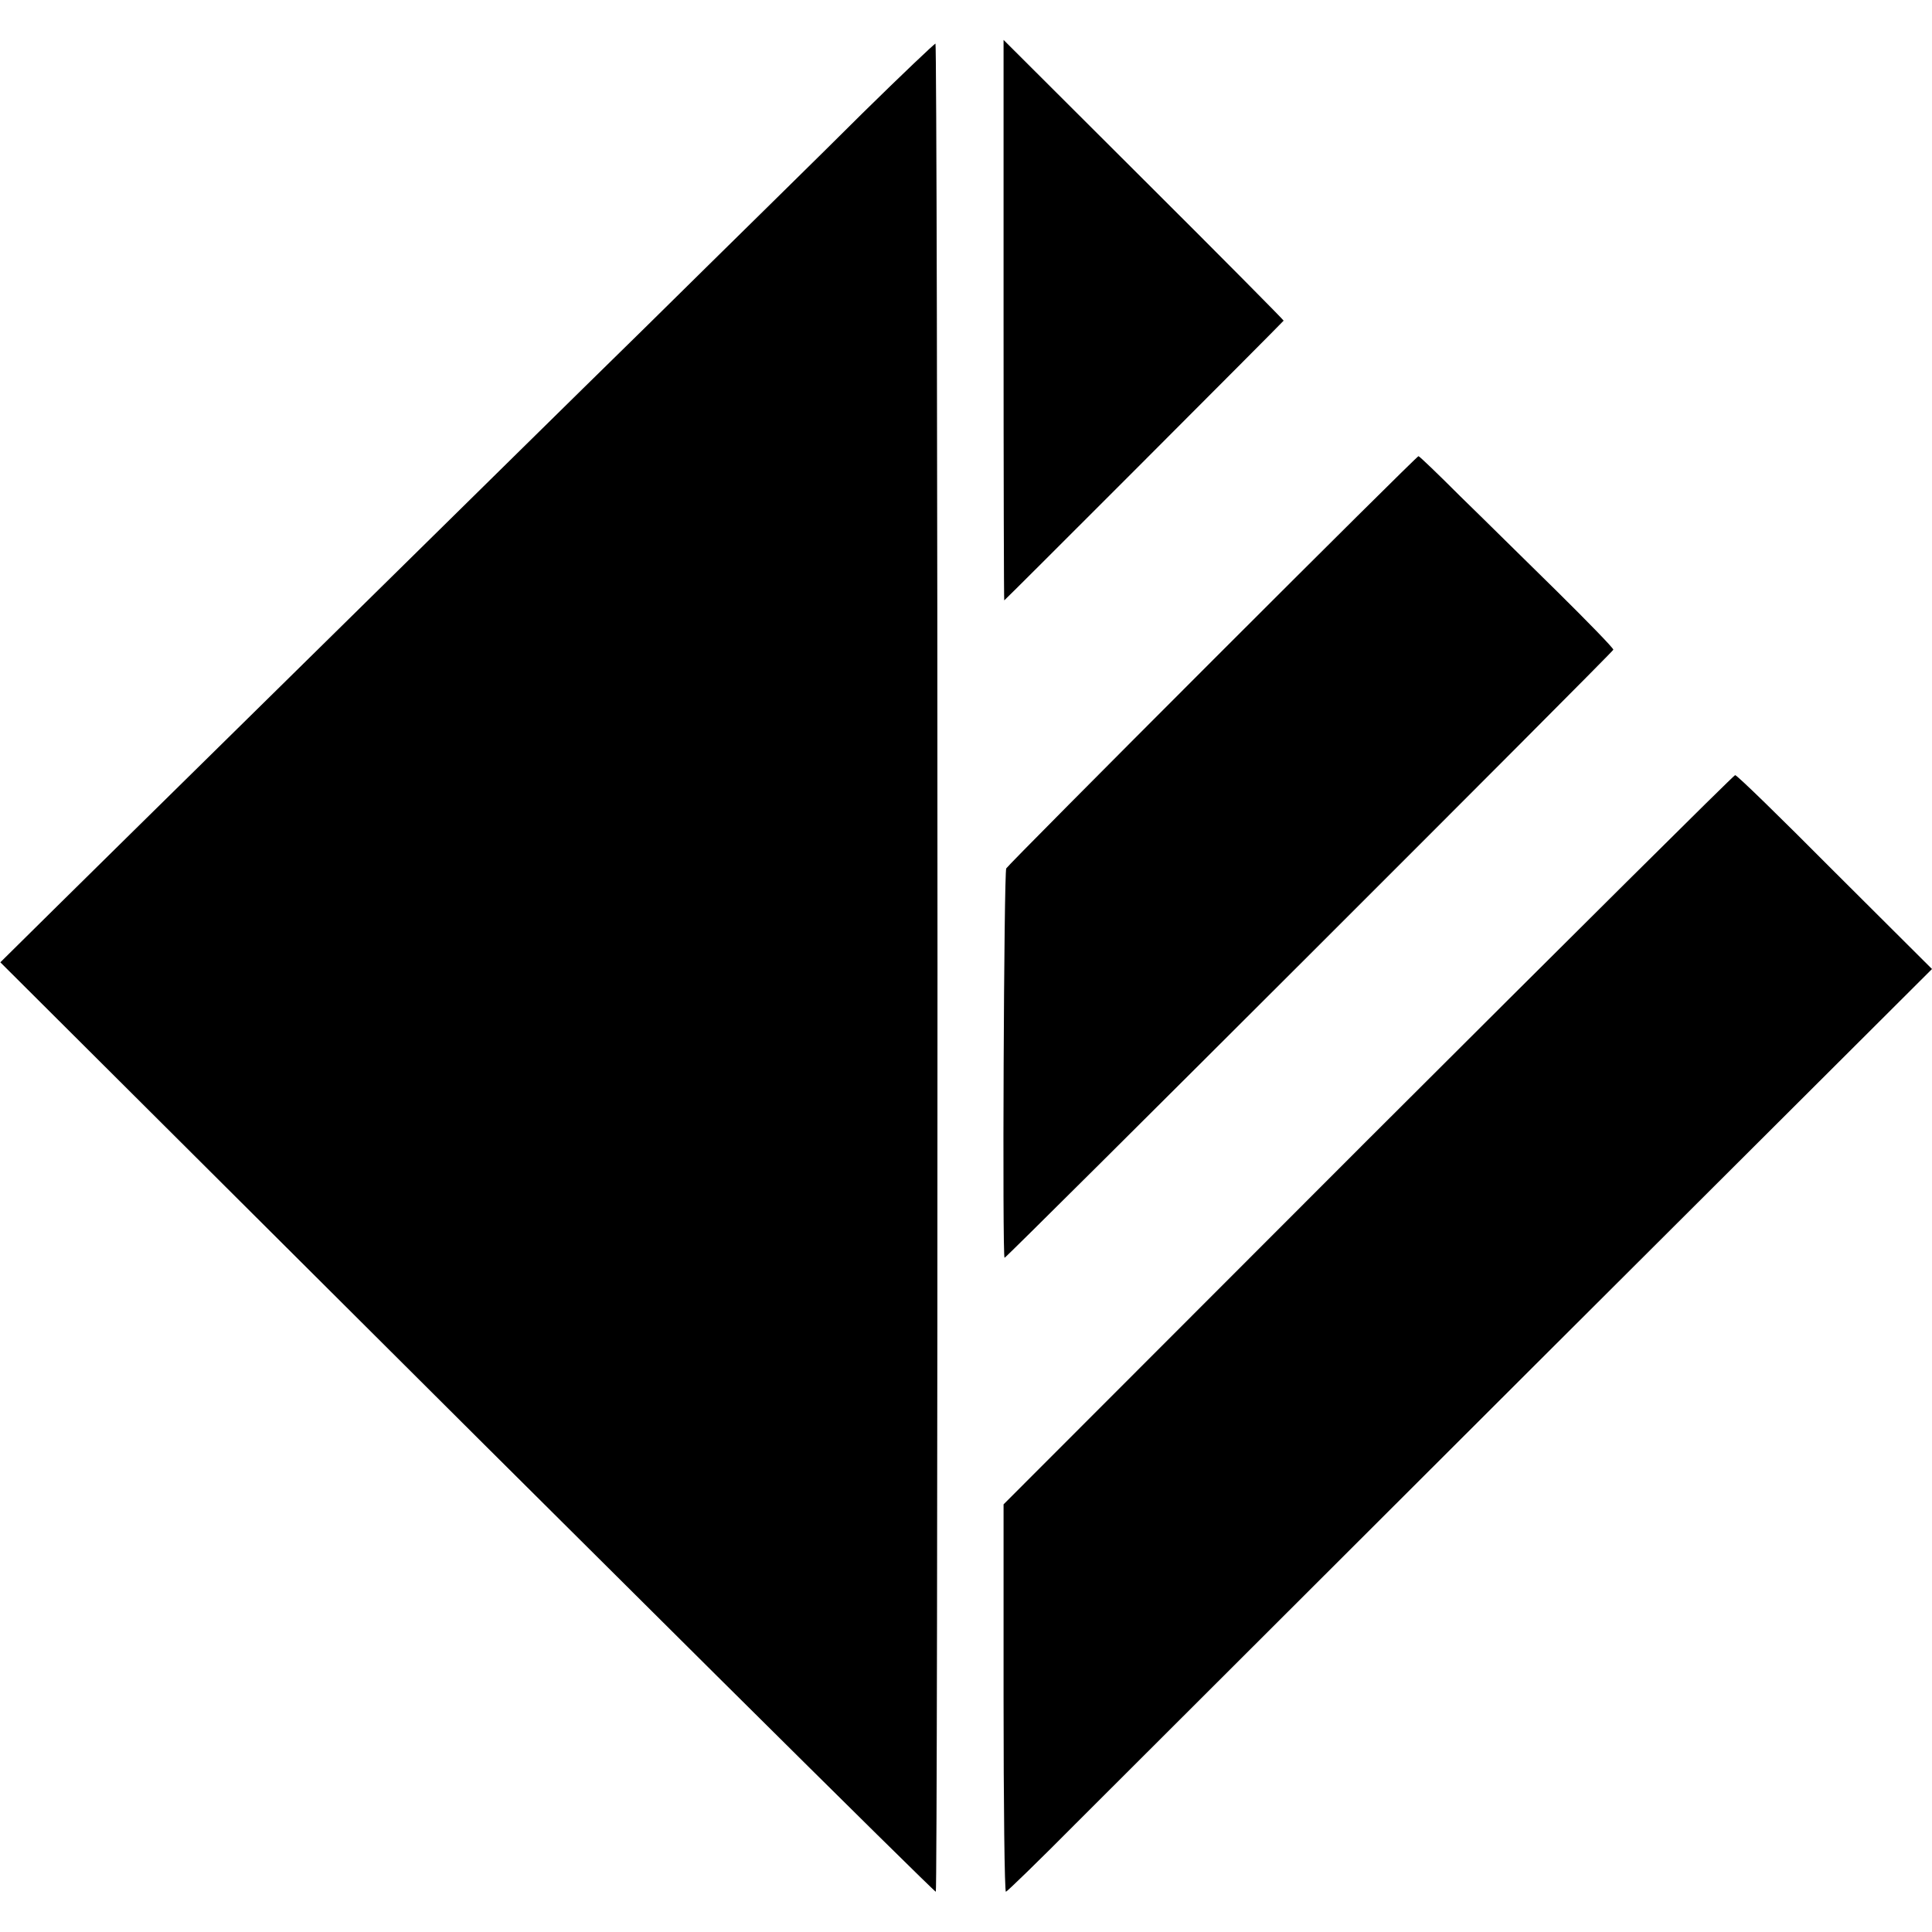
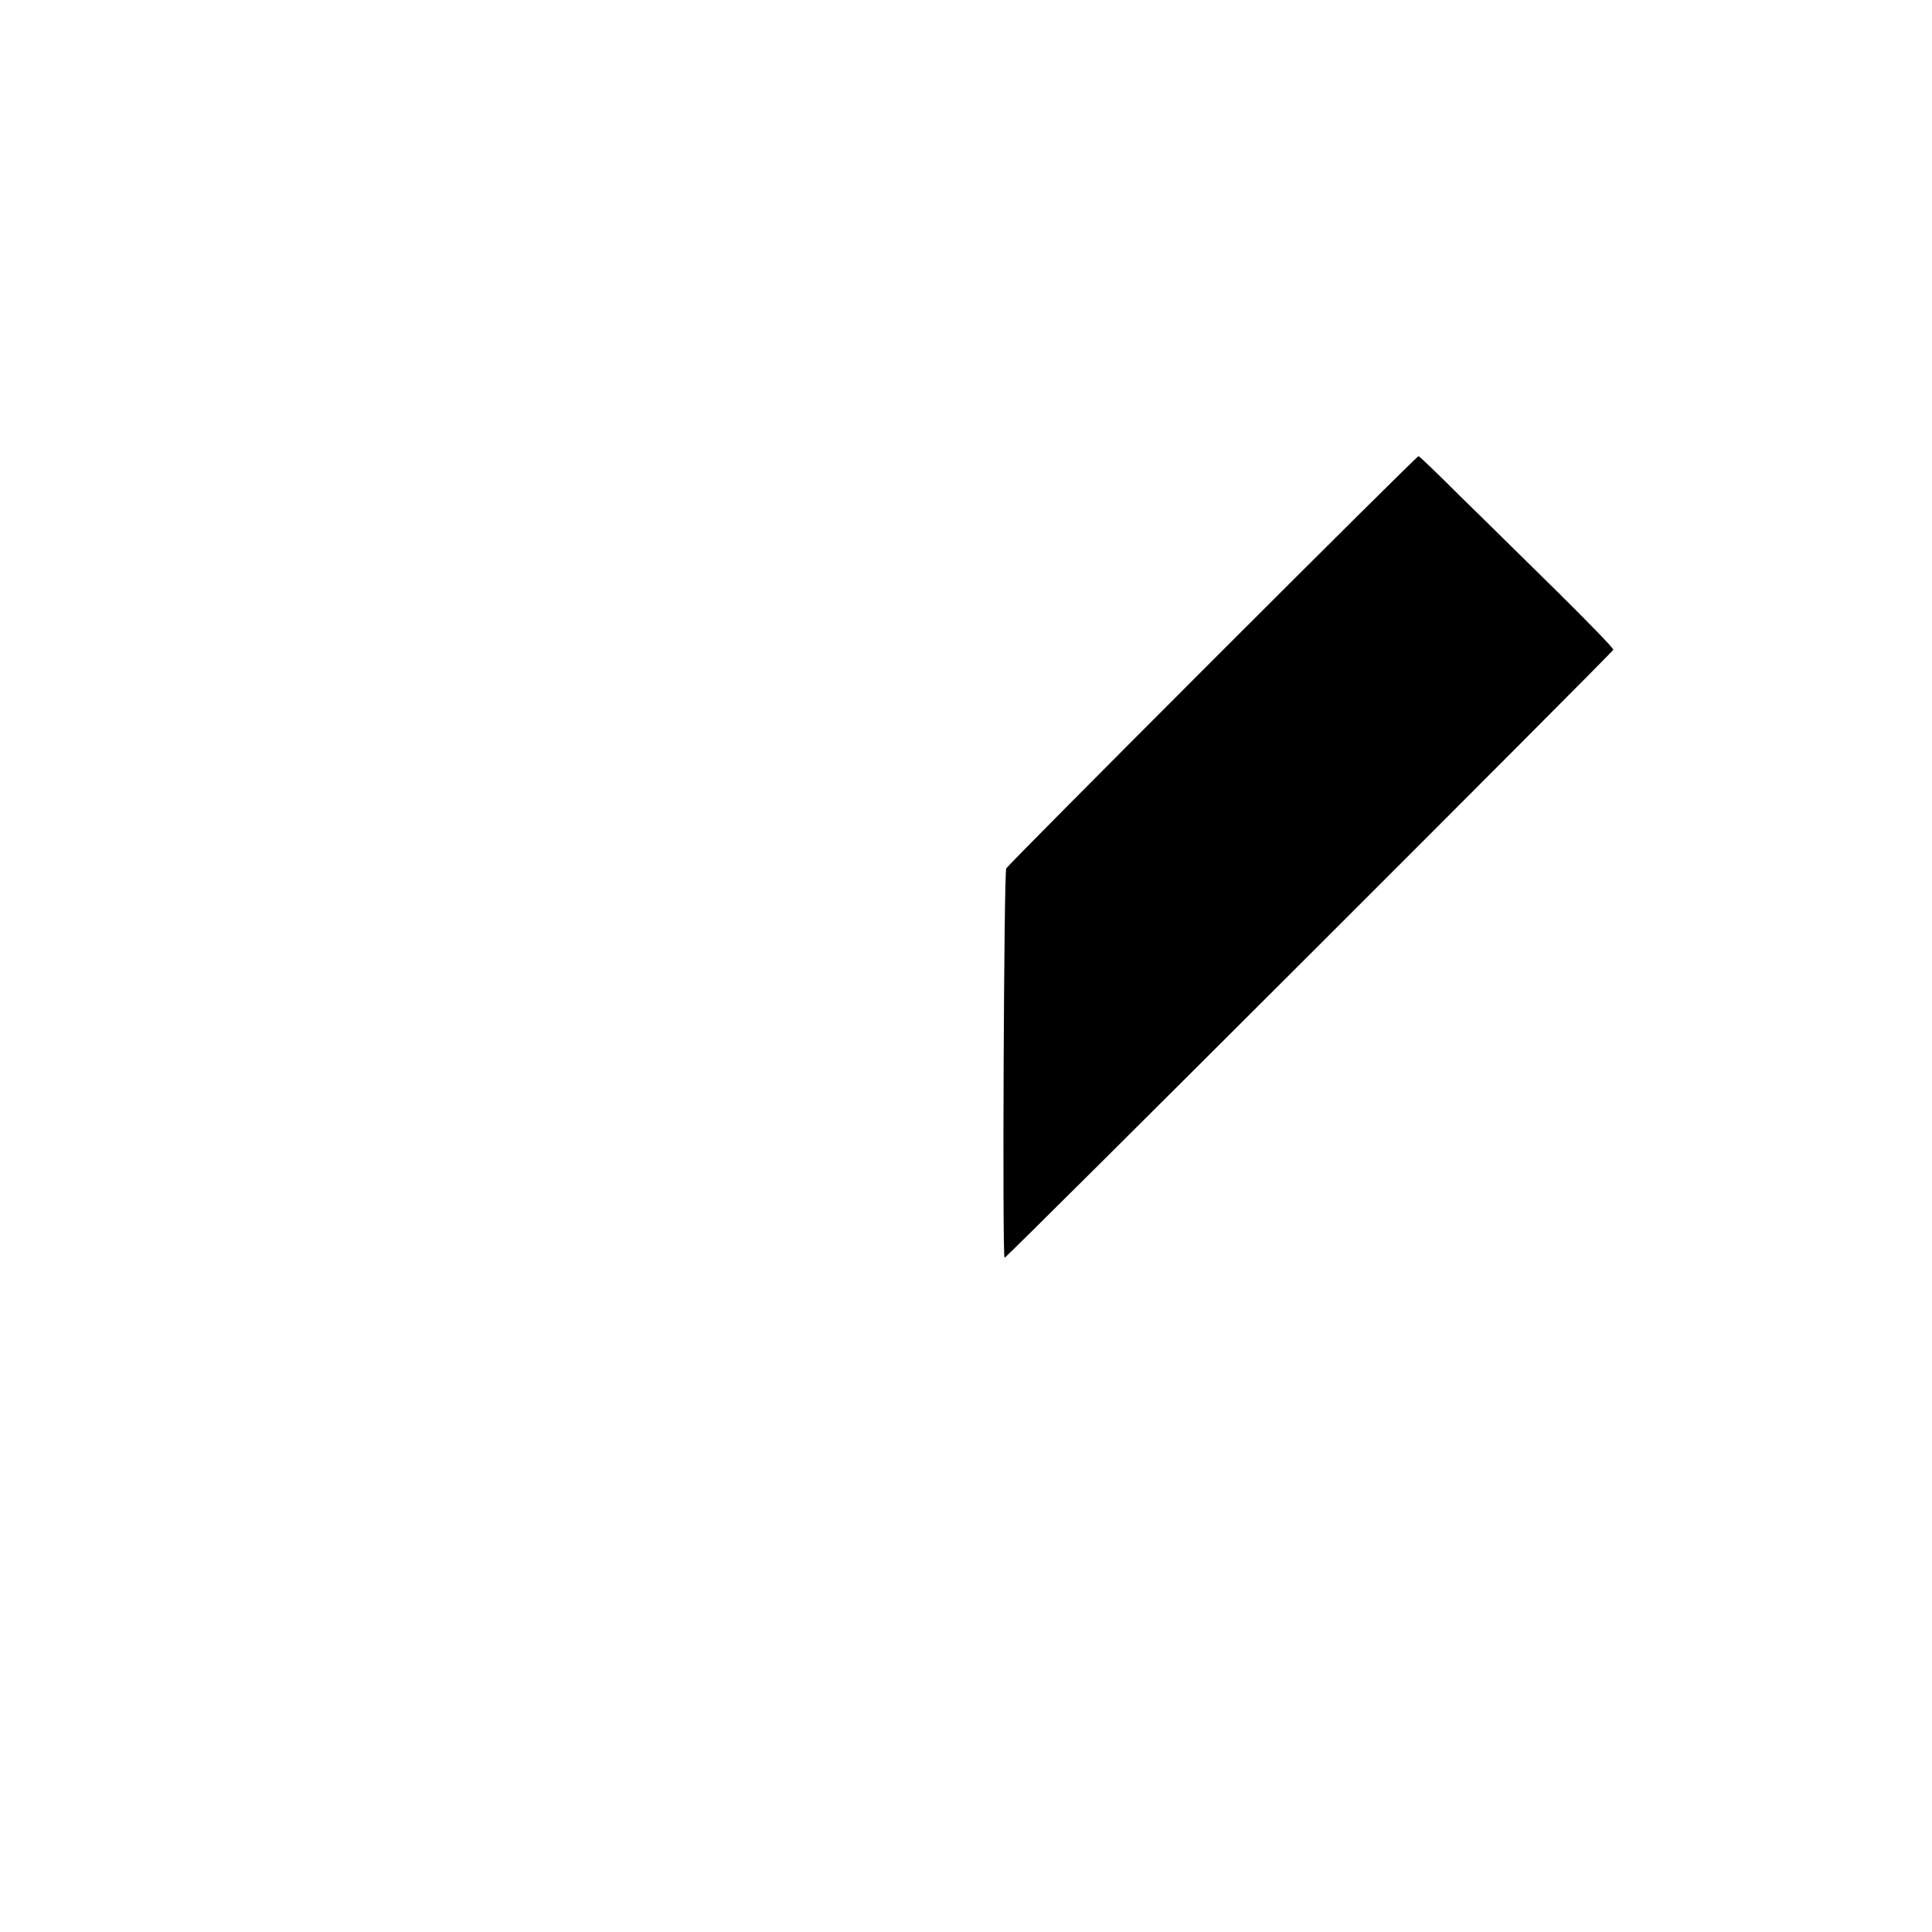
<svg xmlns="http://www.w3.org/2000/svg" version="1.0" width="576pt" height="576pt" viewBox="0 0 576 576" preserveAspectRatio="xMidYMid meet">
  <g transform="translate(0,576) scale(0.1,-0.1)" fill="#000000" stroke="none">
-     <path d="M2992 4805 c0 -459 1 -835 2 -835 2 0 820 819 833 834 1 1 -186 190 -416 419 l-419 418 0 -836z" />
-     <path d="M2572 5423 c-115 -115 -407 -401 -647 -638 -241 -236 -535 -526 -654 -643 -119 -117 -376 -370 -571 -562 -195 -192 -432 -425 -527 -519 l-172 -170 597 -595 c1195 -1192 2186 -2176 2192 -2176 3 0 5 1240 5 2755 0 1515 -3 2755 -6 2755 -3 0 -101 -93 -217 -207z" />
    <path d="M3617 3793 c-335 -335 -612 -614 -617 -622 -7 -12 -12 -1161 -5 -1161 6 0 1815 1807 1815 1813 0 5 -75 82 -167 173 -93 91 -222 219 -289 284 -66 66 -122 120 -125 120 -3 0 -278 -273 -612 -607z" />
-     <path d="M4078 2362 l-1086 -1087 0 -577 c0 -318 3 -578 7 -578 3 0 97 91 208 203 111 111 731 730 1377 1375 l1176 1173 -290 289 c-159 160 -292 290 -297 289 -4 0 -497 -490 -1095 -1087z" />
  </g>
</svg>